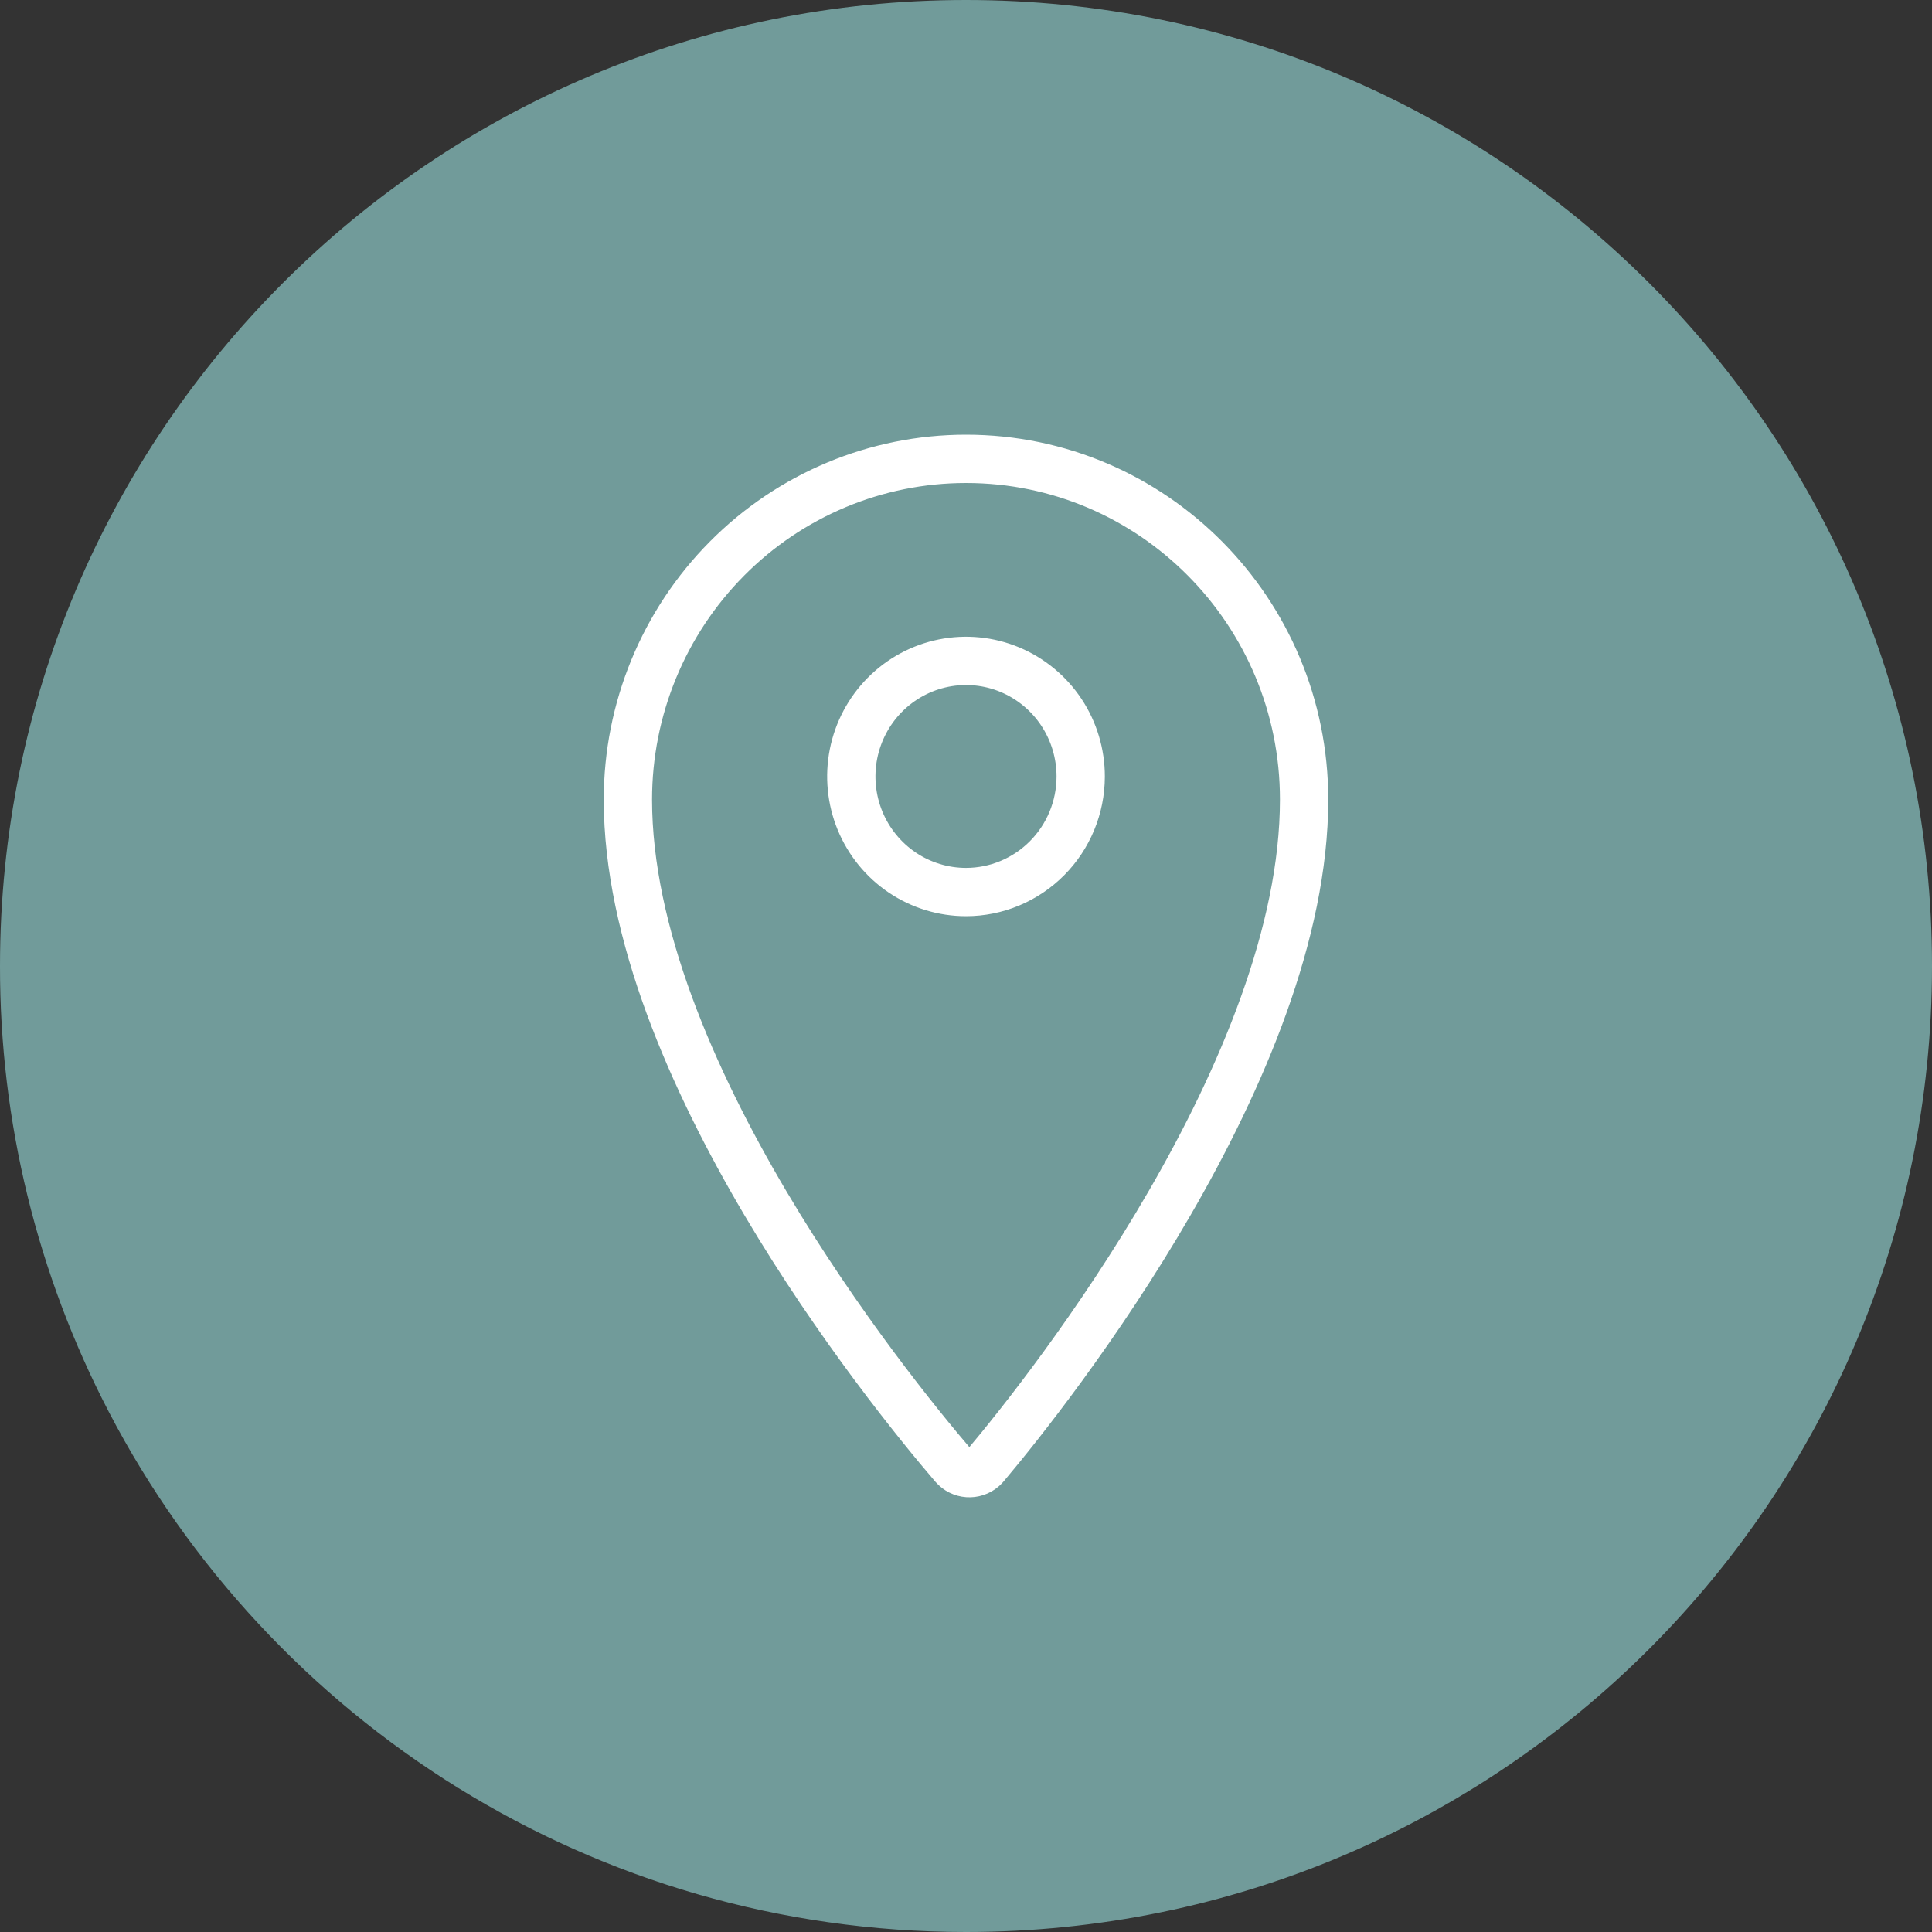
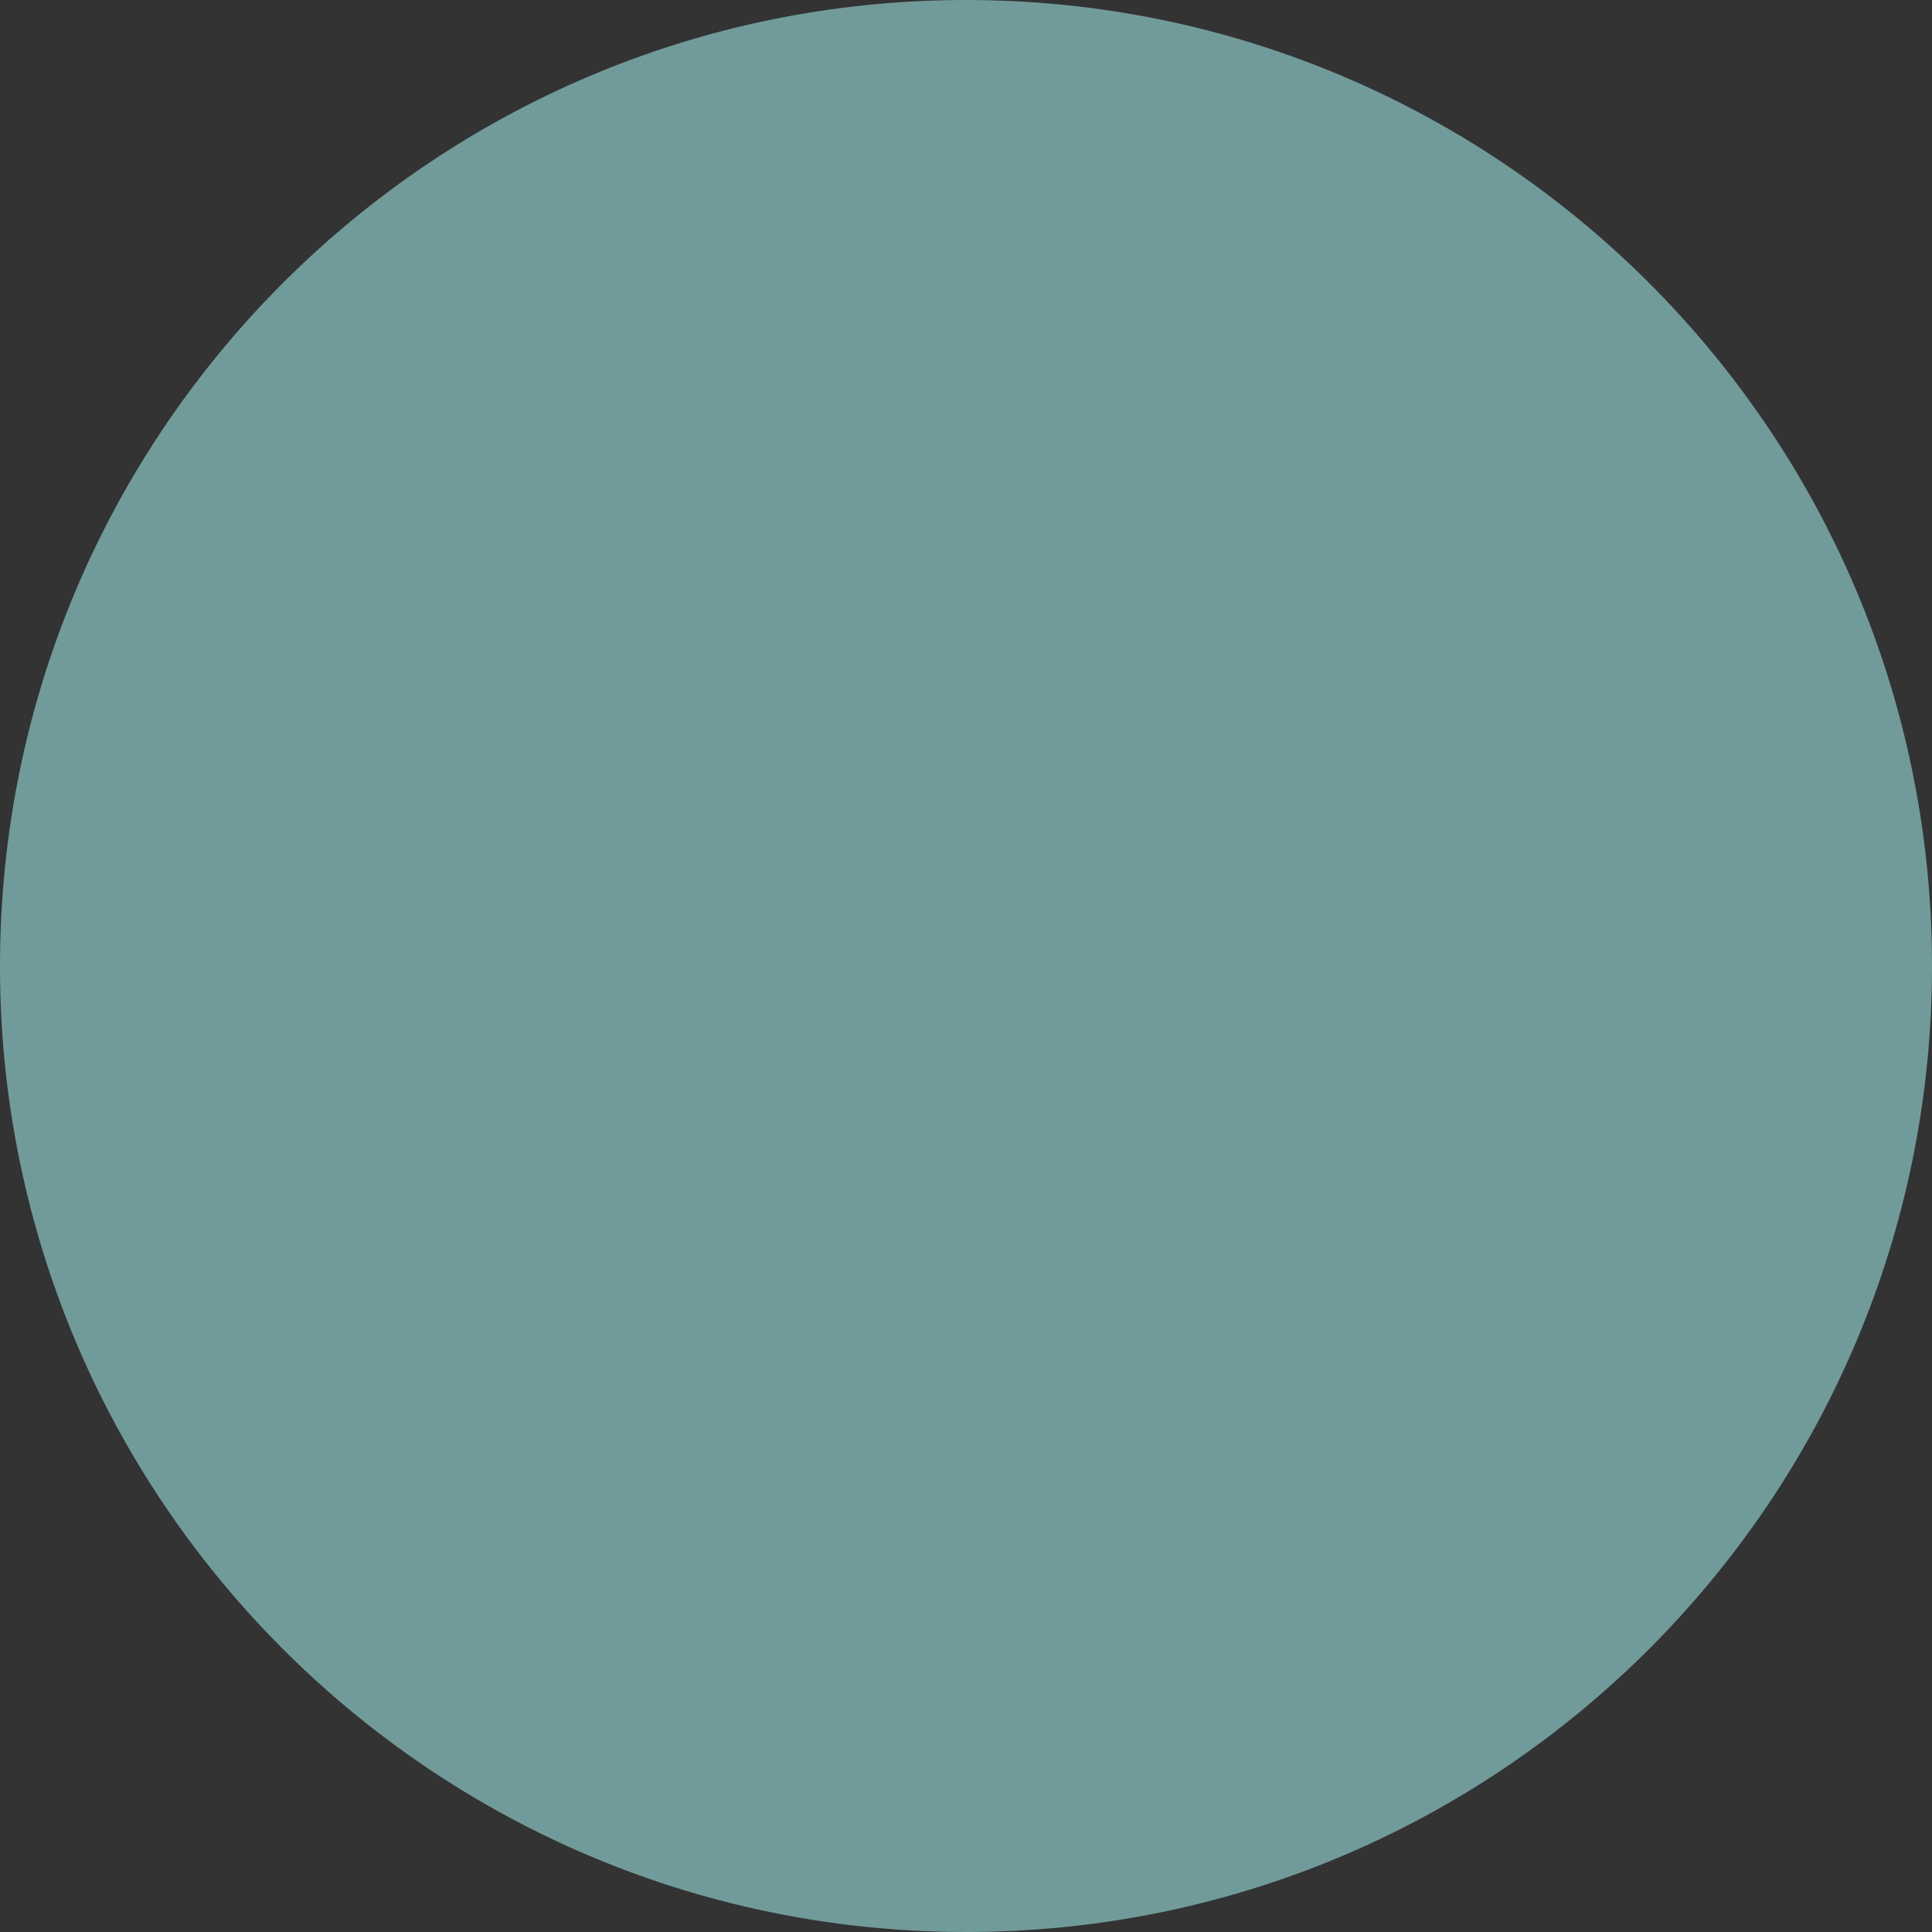
<svg xmlns="http://www.w3.org/2000/svg" width="80" height="80" viewBox="0 0 80 80" fill="none">
  <rect x="0" y="0" width="80" height="80" fill="#333333" stroke="none" />
  <path d="M40 0C62.091 0 80 17.909 80 40C80 62.091 62.091 80 40 80C24.569 80 11.181 71.263 4.508 58.467C1.537 52.765 -0.01 46.429 4.70761e-05 40C4.70761e-05 17.909 17.909 0 40 0Z" fill="#719B9A" />
-   <path d="M40 19C36.287 19 32.726 20.486 30.101 23.133C27.475 25.779 26 29.367 26 33.109C26 44.152 36.689 57.438 39.487 60.7C39.802 61.064 40.346 61.102 40.707 60.786L40.792 60.7C43.556 57.426 54 44.15 54 33.109C54 25.318 47.731 19 40 19ZM40 36.938C39.061 36.938 38.143 36.657 37.362 36.132C36.581 35.606 35.972 34.858 35.612 33.984C35.253 33.109 35.159 32.147 35.342 31.218C35.526 30.29 35.978 29.437 36.642 28.768C37.306 28.099 38.152 27.643 39.074 27.458C39.995 27.273 40.95 27.368 41.817 27.73C42.685 28.093 43.427 28.706 43.949 29.493C44.471 30.28 44.749 31.206 44.749 32.152V32.166C44.745 33.432 44.243 34.646 43.353 35.54C42.462 36.434 41.257 36.938 40 36.938Z" stroke="white" stroke-width="2" stroke-linecap="round" stroke-linejoin="round" />
</svg>